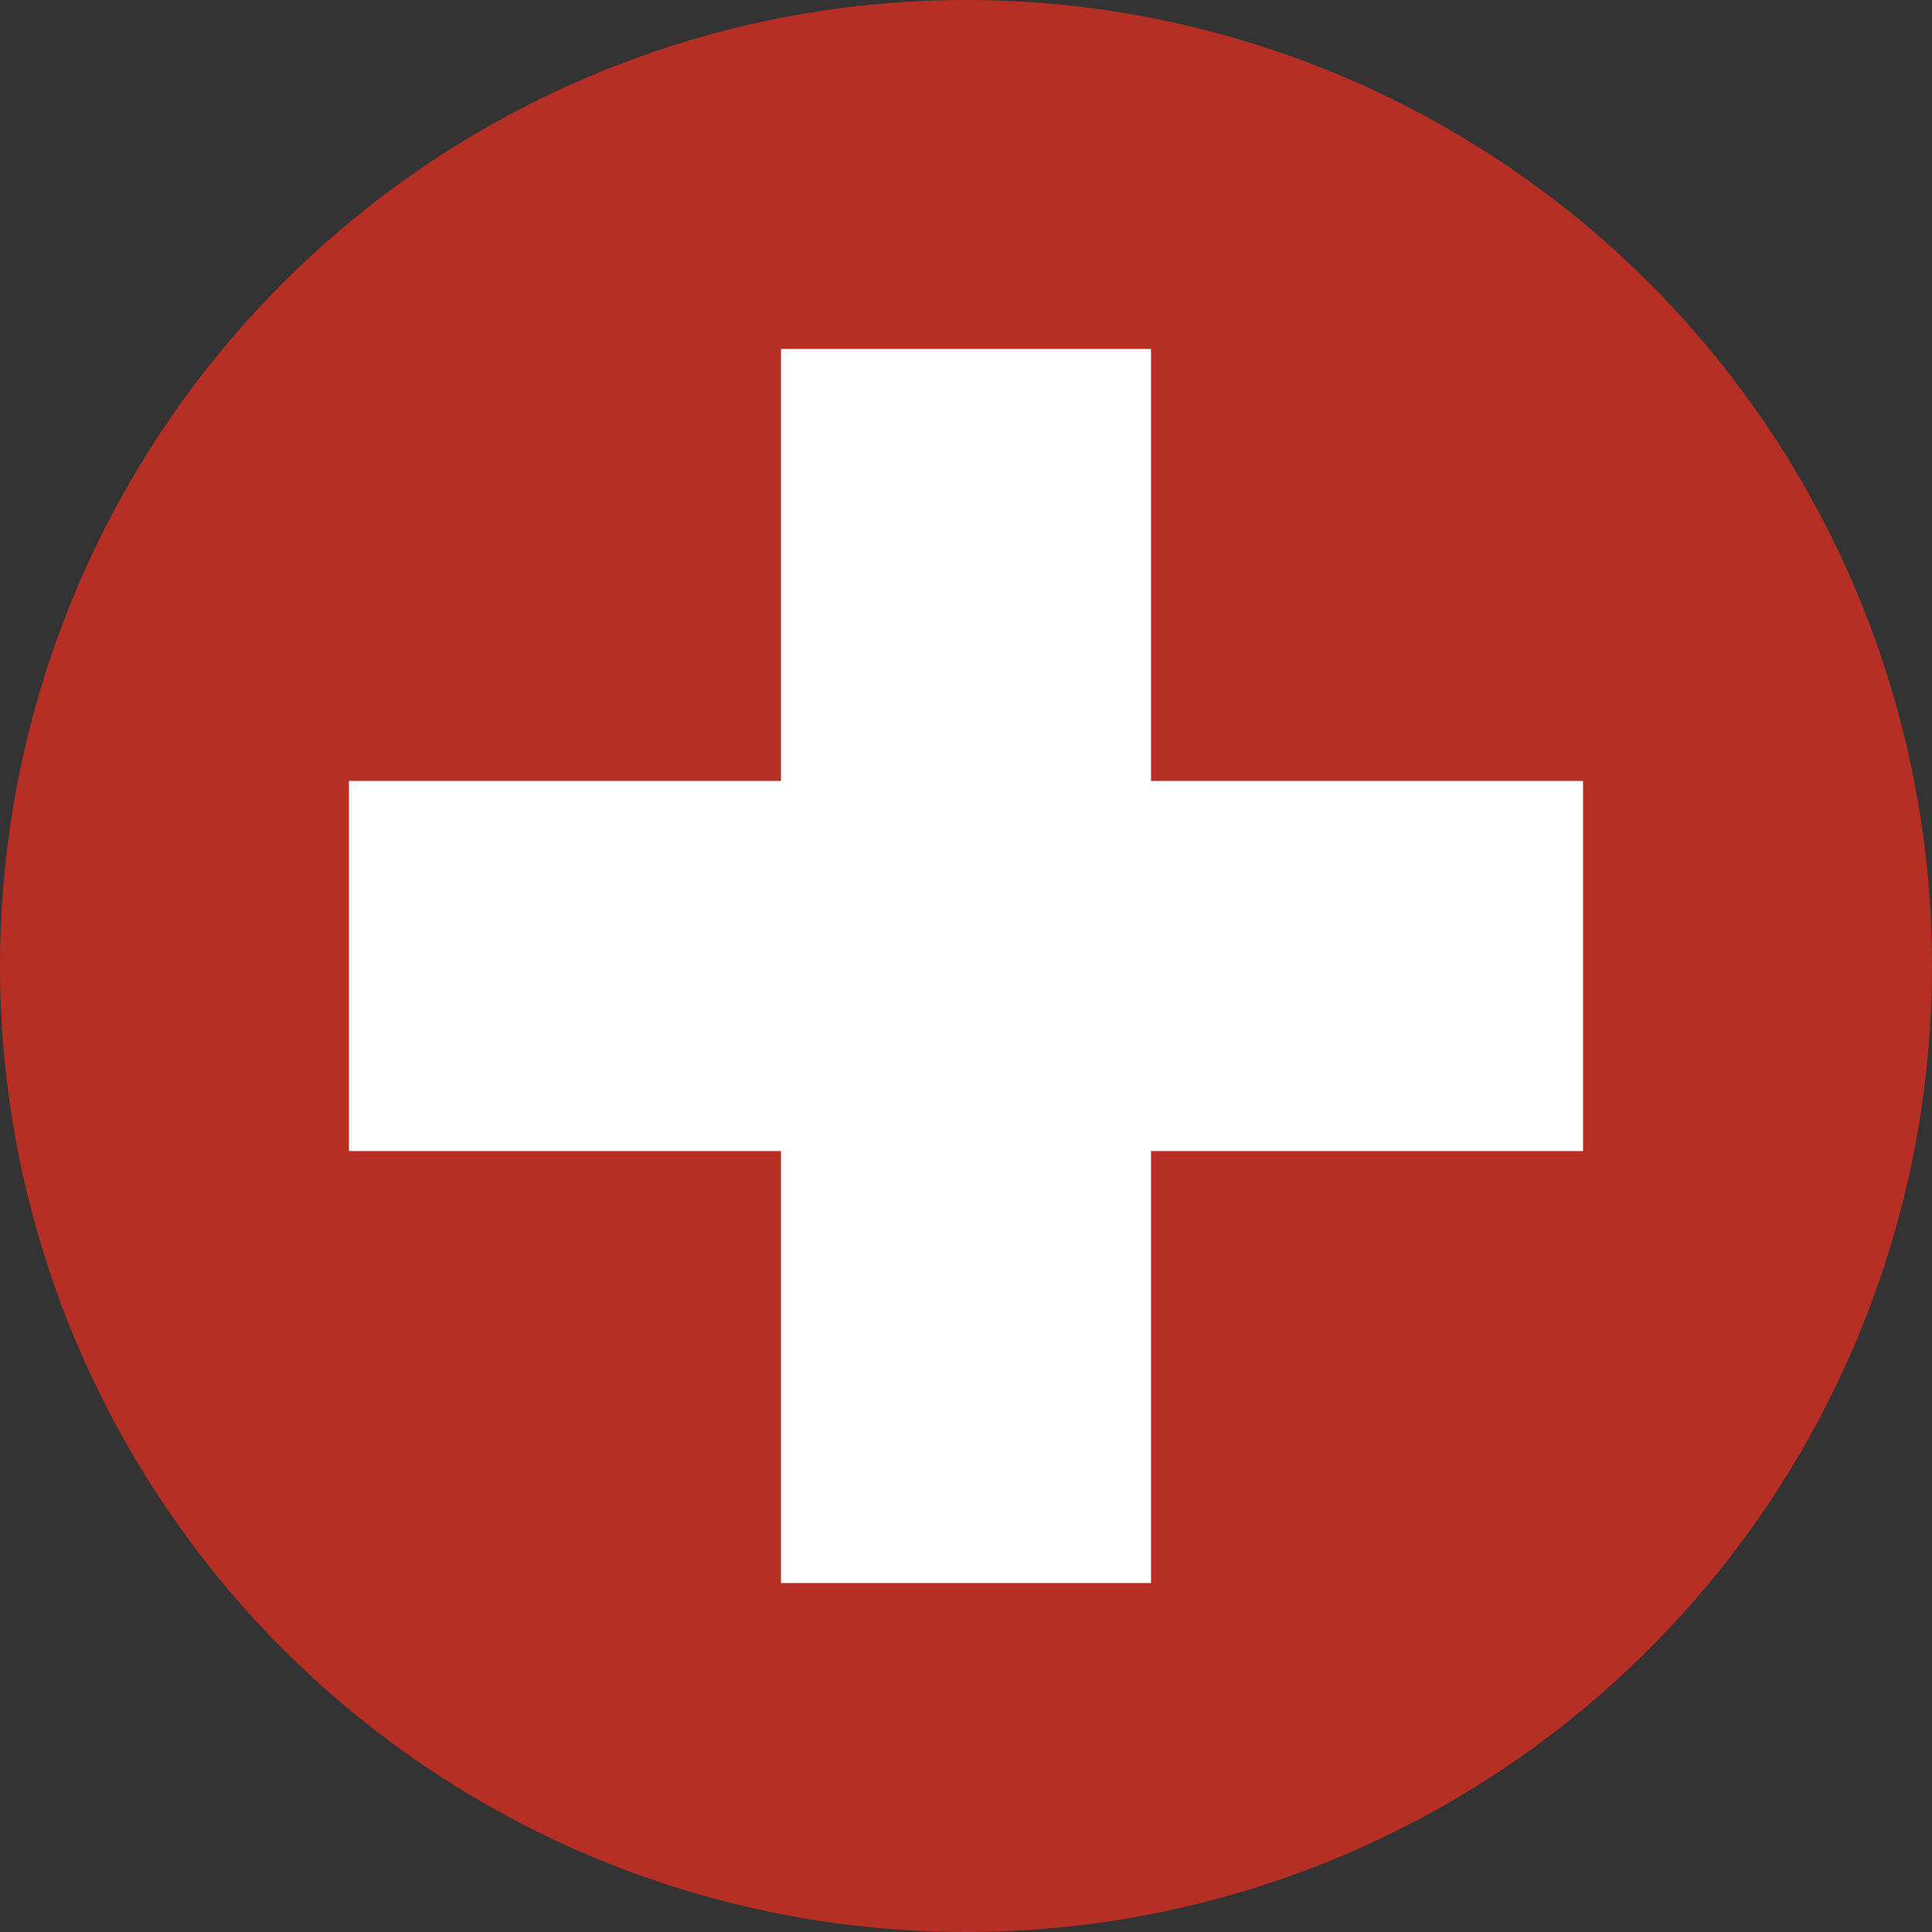
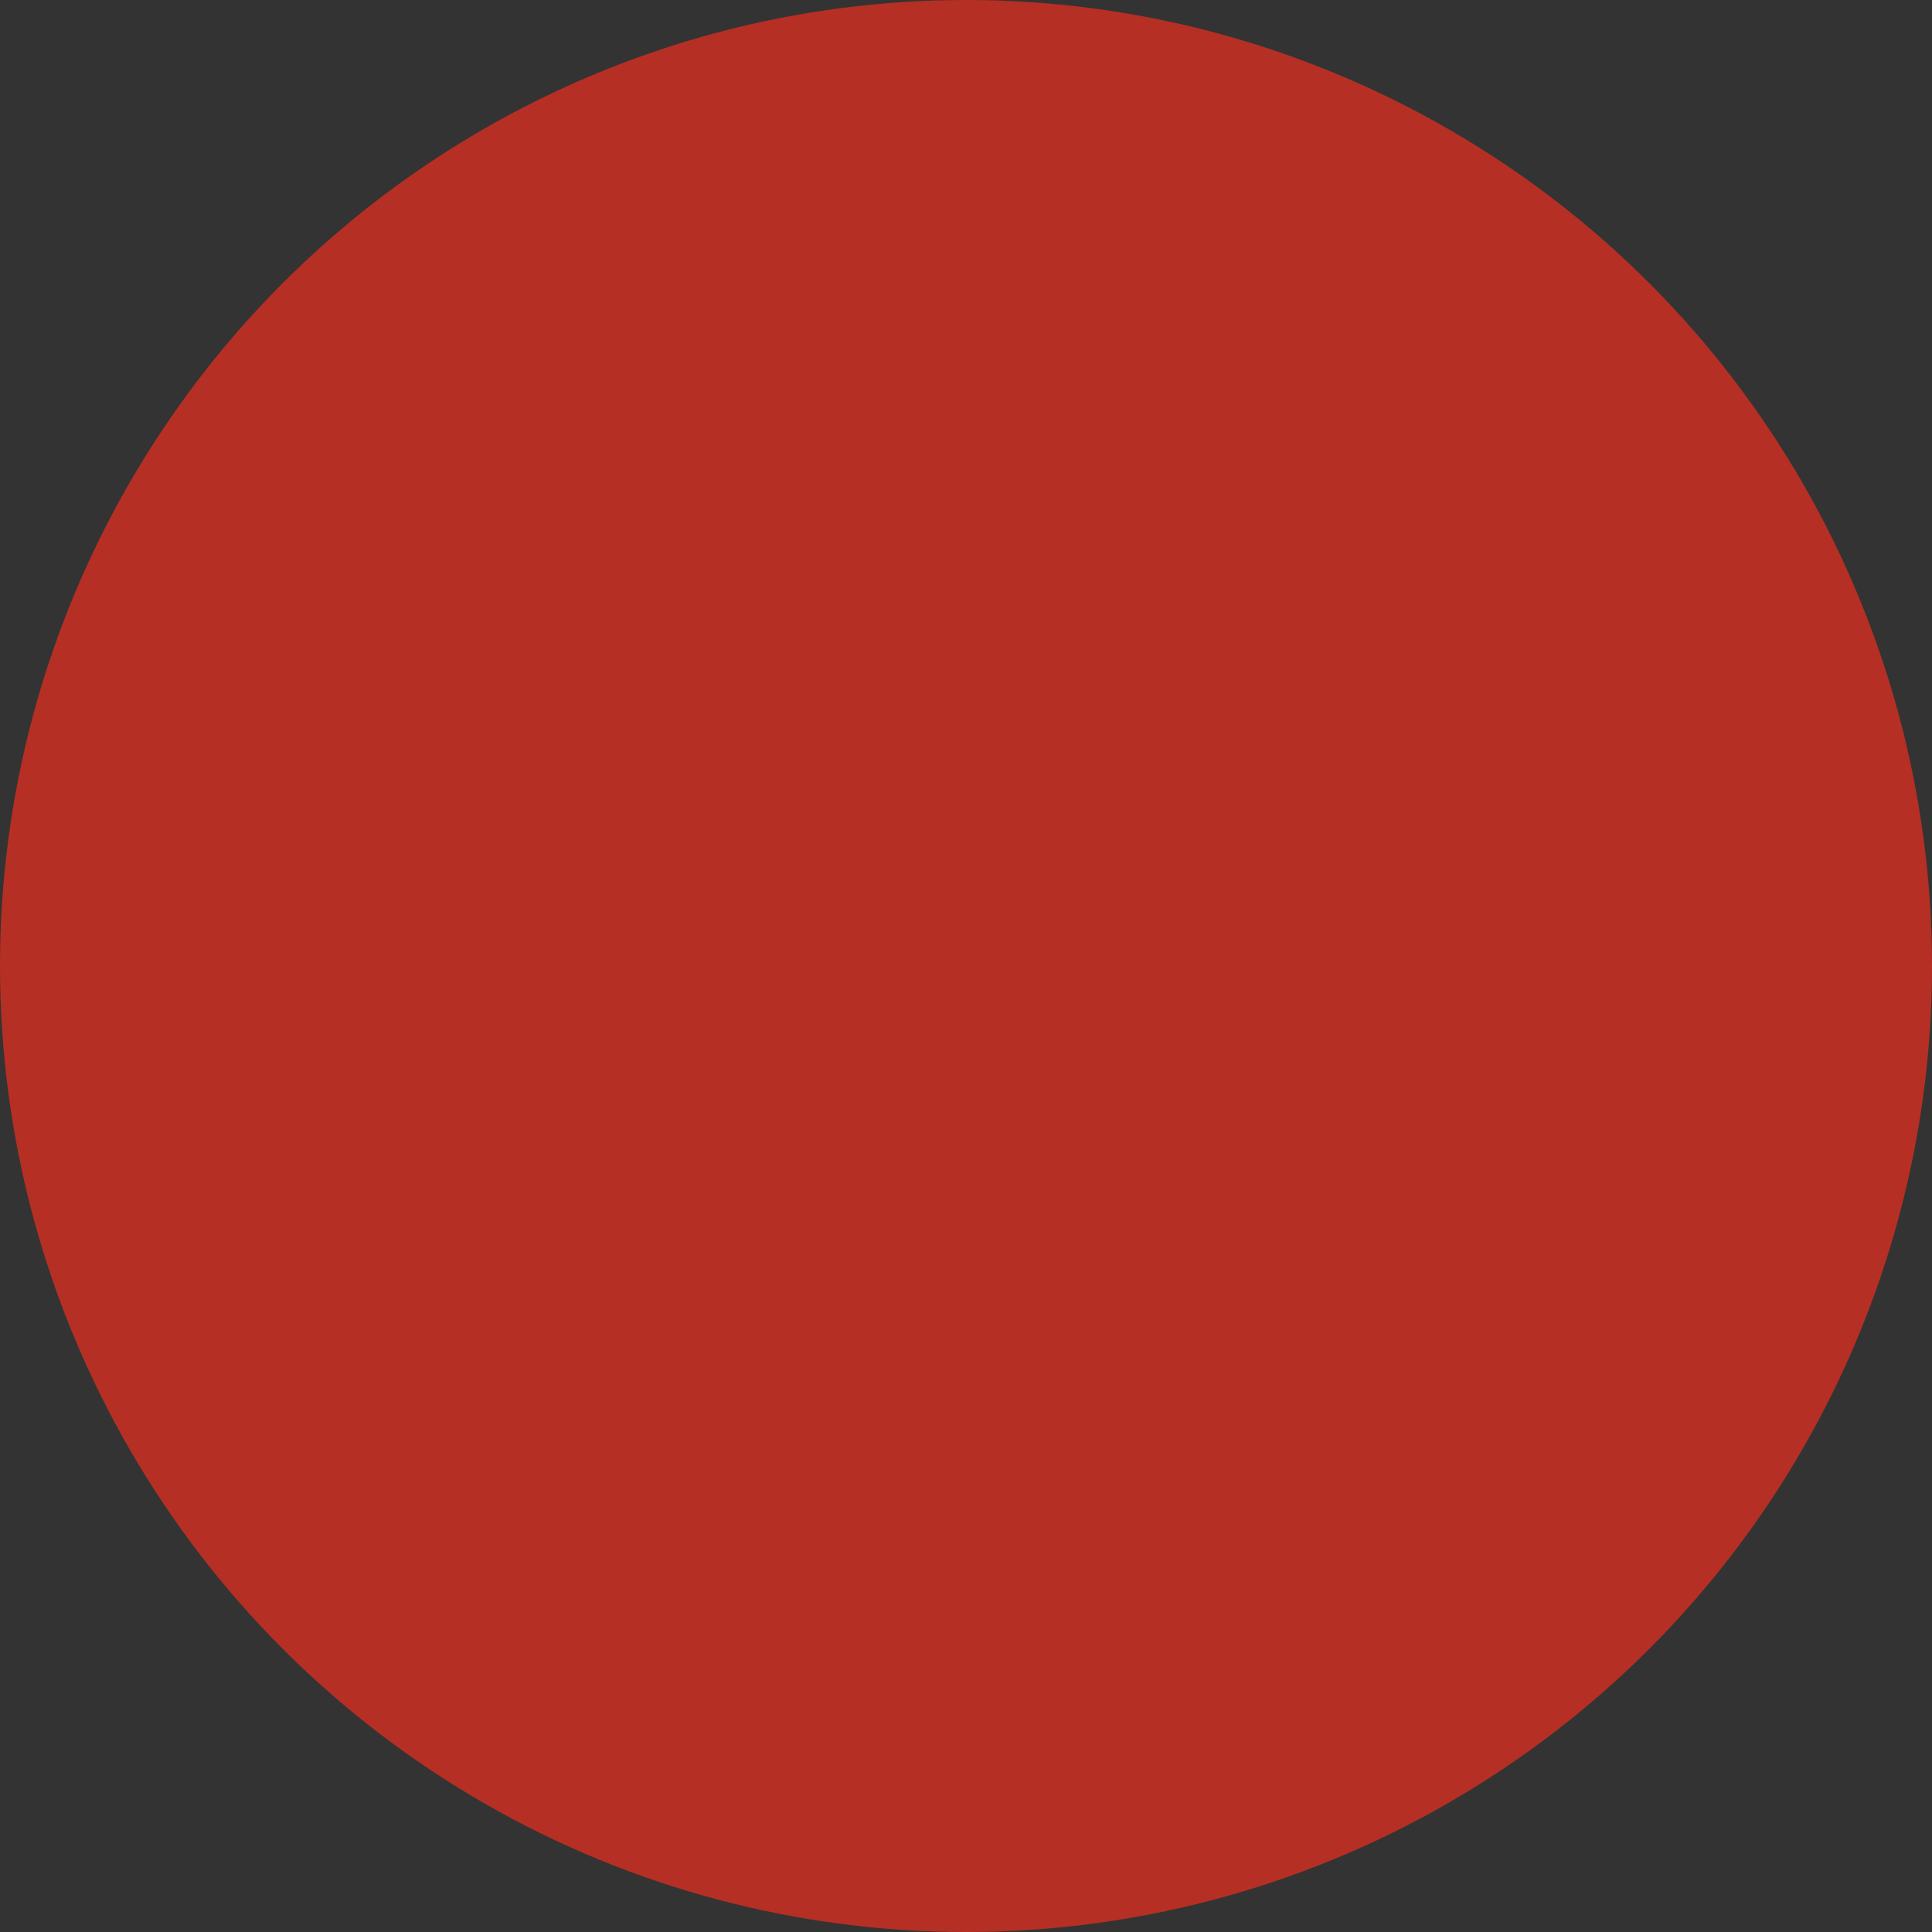
<svg xmlns="http://www.w3.org/2000/svg" viewBox="0 0 5.304 5.304">
  <rect x="0" y="0" width="5.304" height="5.304" fill="#333333" stroke="none" />
  <defs>
    <style>.a{fill:#b62f24;}.b{fill:#fff;}</style>
  </defs>
  <circle class="a" cx="2.652" cy="2.652" r="2.652" />
-   <polygon class="b" points="4.346 3.16 4.346 2.144 3.16 2.144 3.16 0.958 2.144 0.958 2.144 2.144 0.958 2.144 0.958 3.16 2.144 3.16 2.144 4.346 3.16 4.346 3.16 3.16 4.346 3.16" />
</svg>